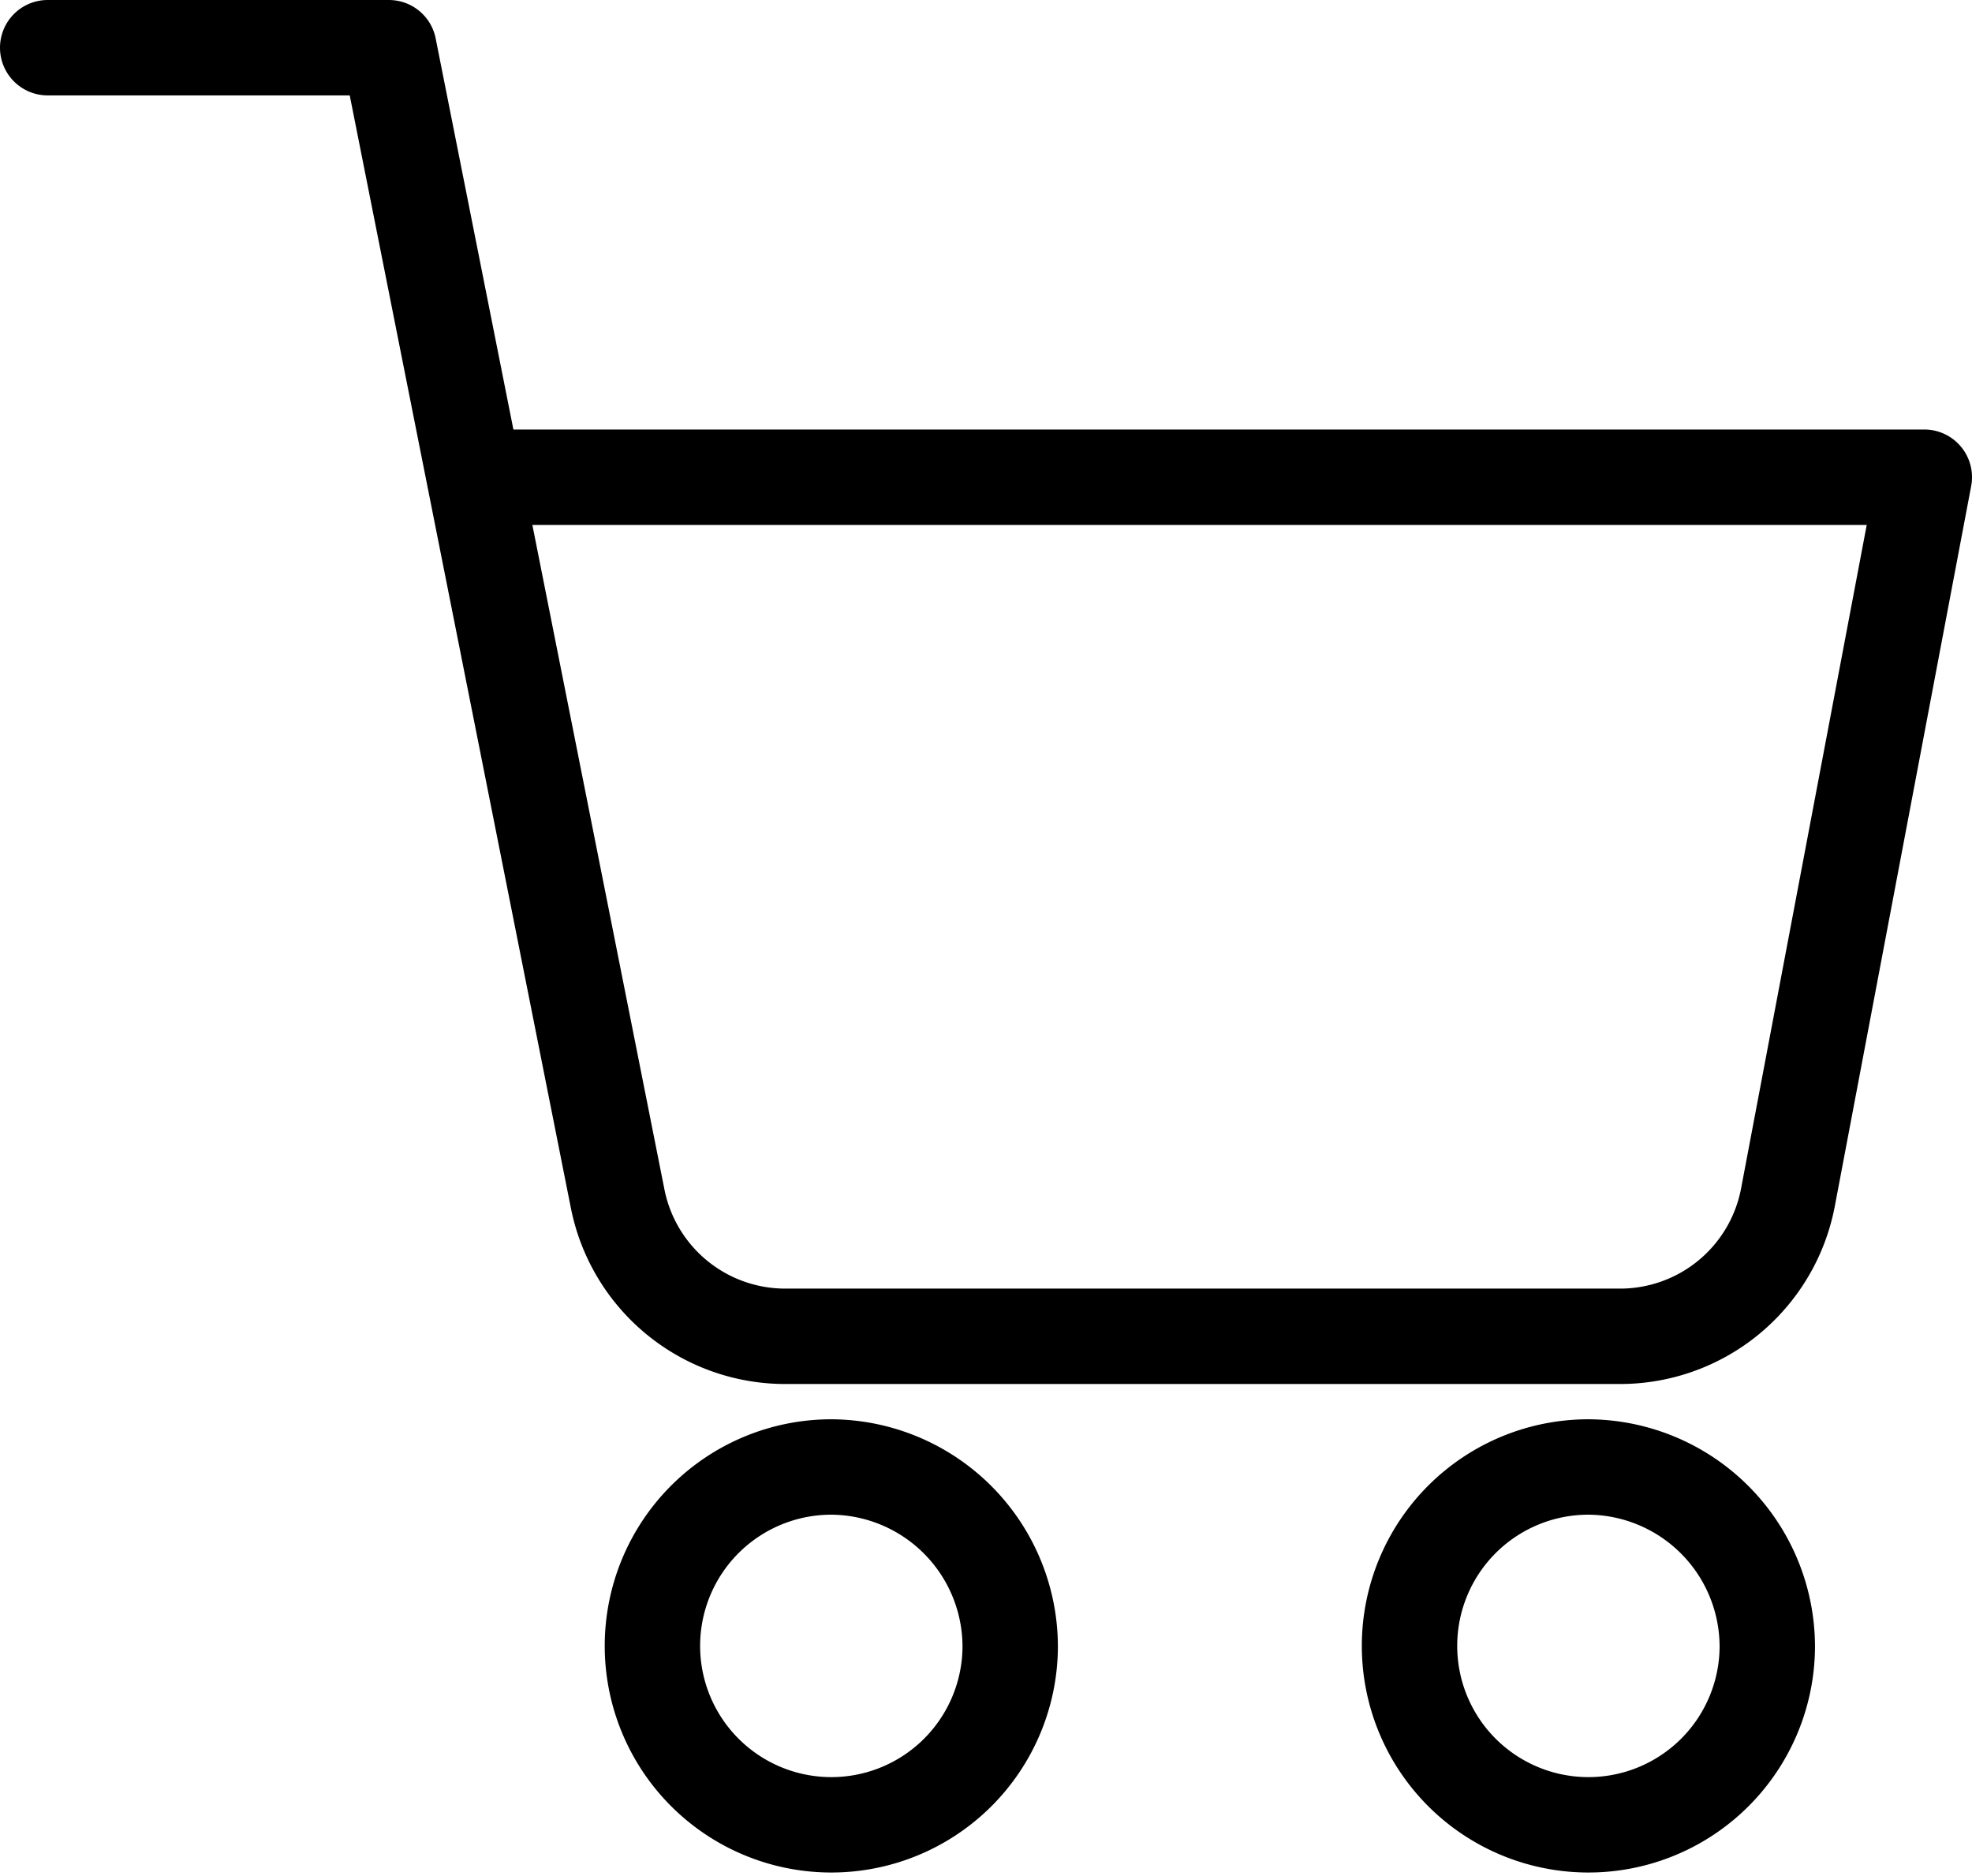
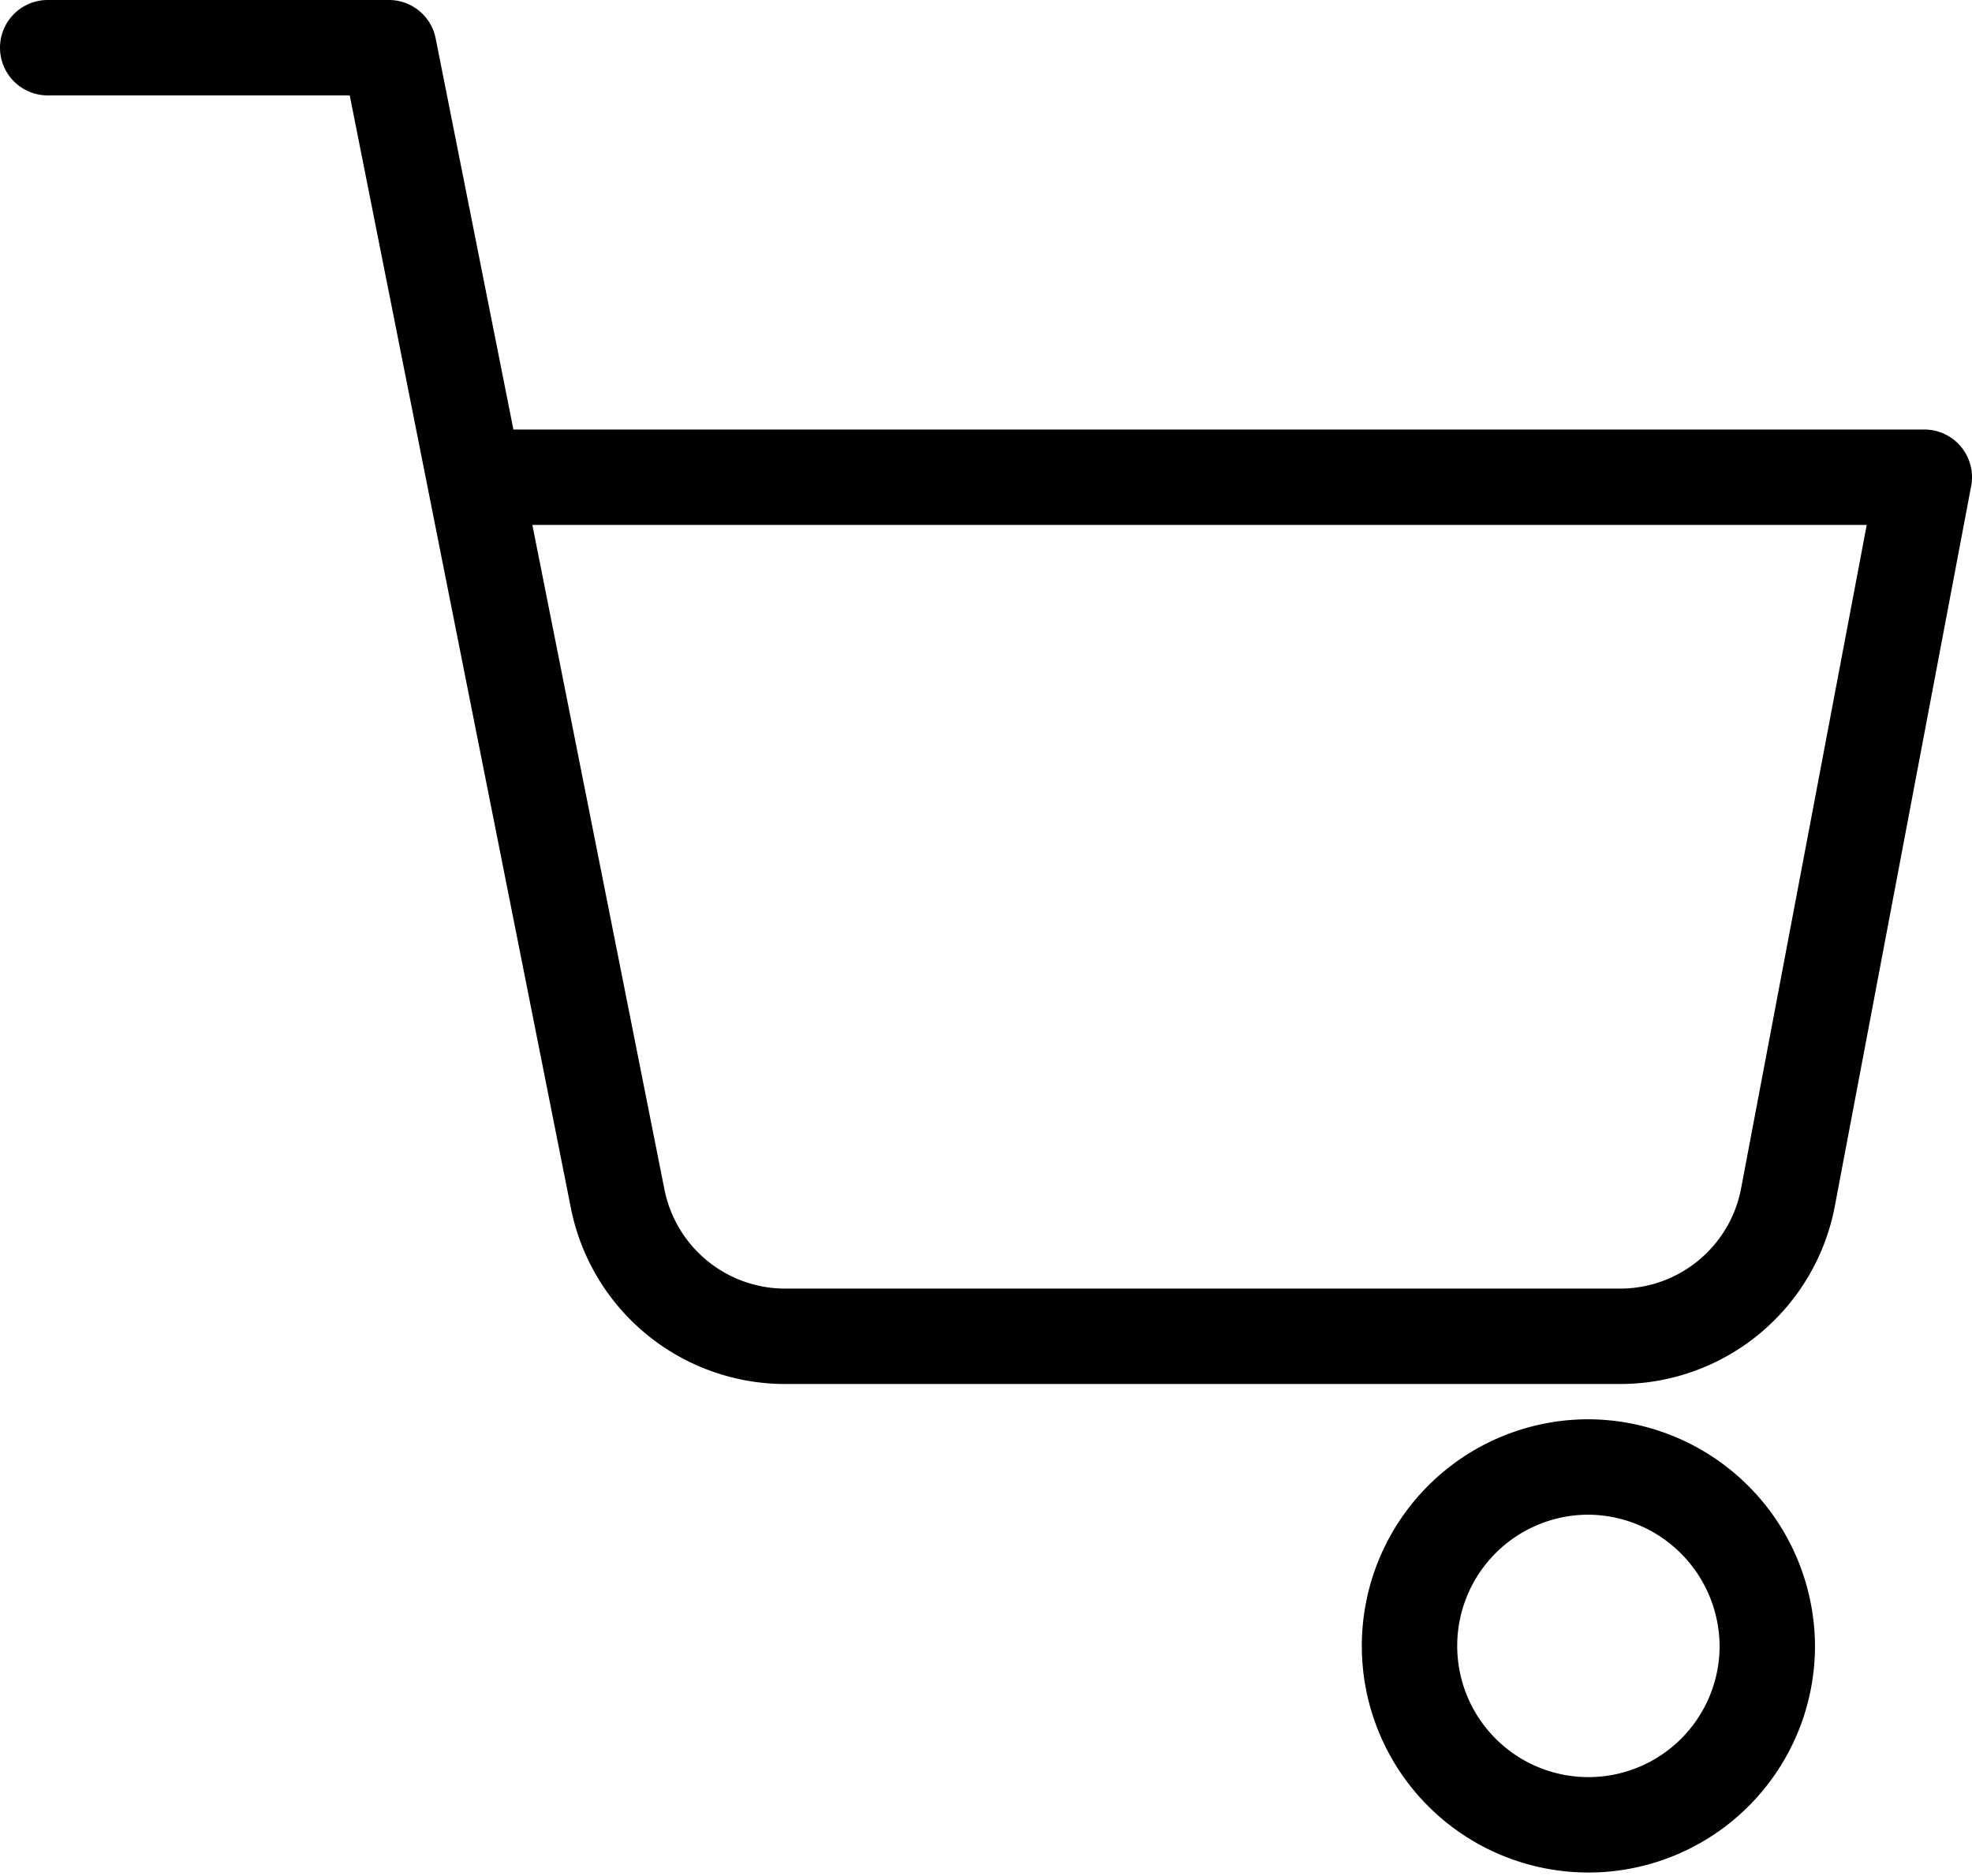
<svg xmlns="http://www.w3.org/2000/svg" width="31.009" height="29.5" viewBox="0 0 31.009 29.5">
  <g id="Icon_feather-shopping-cart" data-name="Icon feather-shopping-cart" transform="translate(0.75 0.75)">
-     <path id="Tracciato_693" data-name="Tracciato 693" d="M17.626,32.843A2.813,2.813,0,1,1,14.813,30,2.828,2.828,0,0,1,17.626,32.843Z" transform="translate(-2.491 -7.685)" fill="none" stroke="#000" stroke-linecap="round" stroke-linejoin="round" stroke-width="1.5" />
    <path id="Tracciato_694" data-name="Tracciato 694" d="M34.126,32.843A2.813,2.813,0,1,1,31.313,30,2.828,2.828,0,0,1,34.126,32.843Z" transform="translate(-7.086 -7.685)" fill="none" stroke="#000" stroke-linecap="round" stroke-linejoin="round" stroke-width="1.5" />
    <path id="Tracciato_695" data-name="Tracciato 695" d="M1.5,1.5H6.865L10.46,19.585a2.687,2.687,0,0,0,2.683,2.175H26.18a2.687,2.687,0,0,0,2.683-2.175L31.009,8.253H8.207" transform="translate(-1.5 -1.5)" fill="none" stroke="#000" stroke-linecap="round" stroke-linejoin="round" stroke-width="1.5" />
  </g>
</svg>